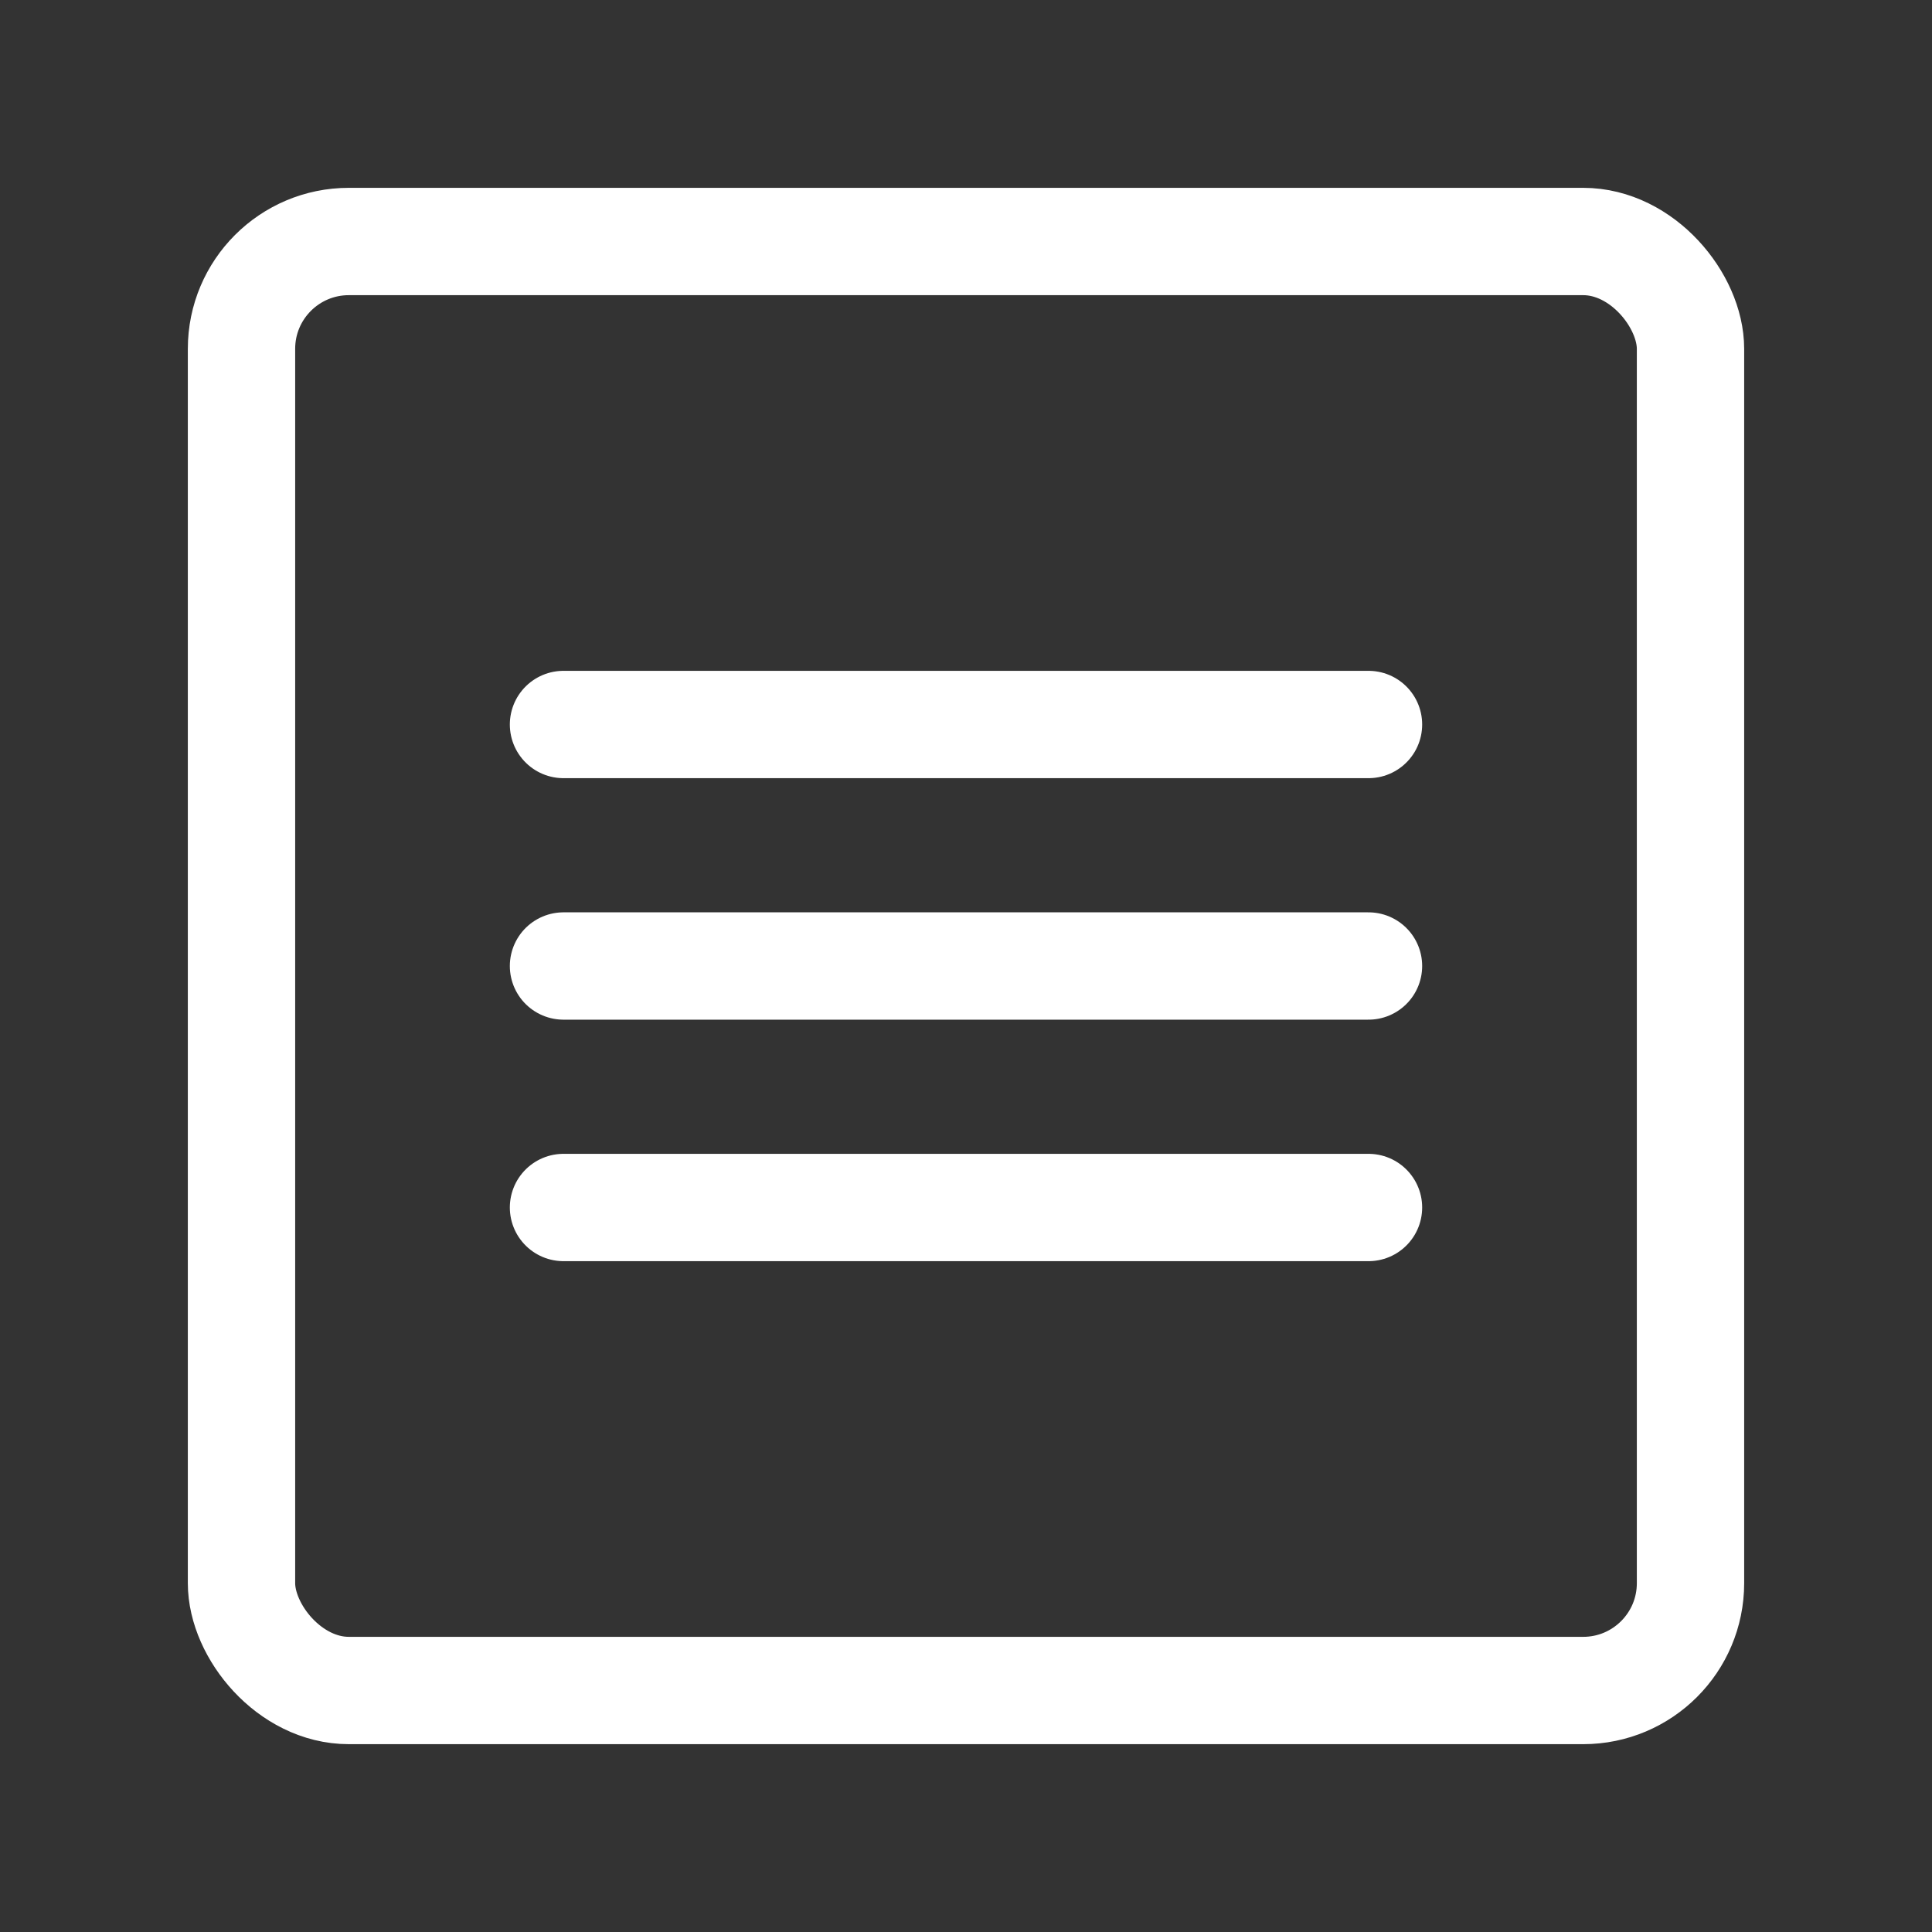
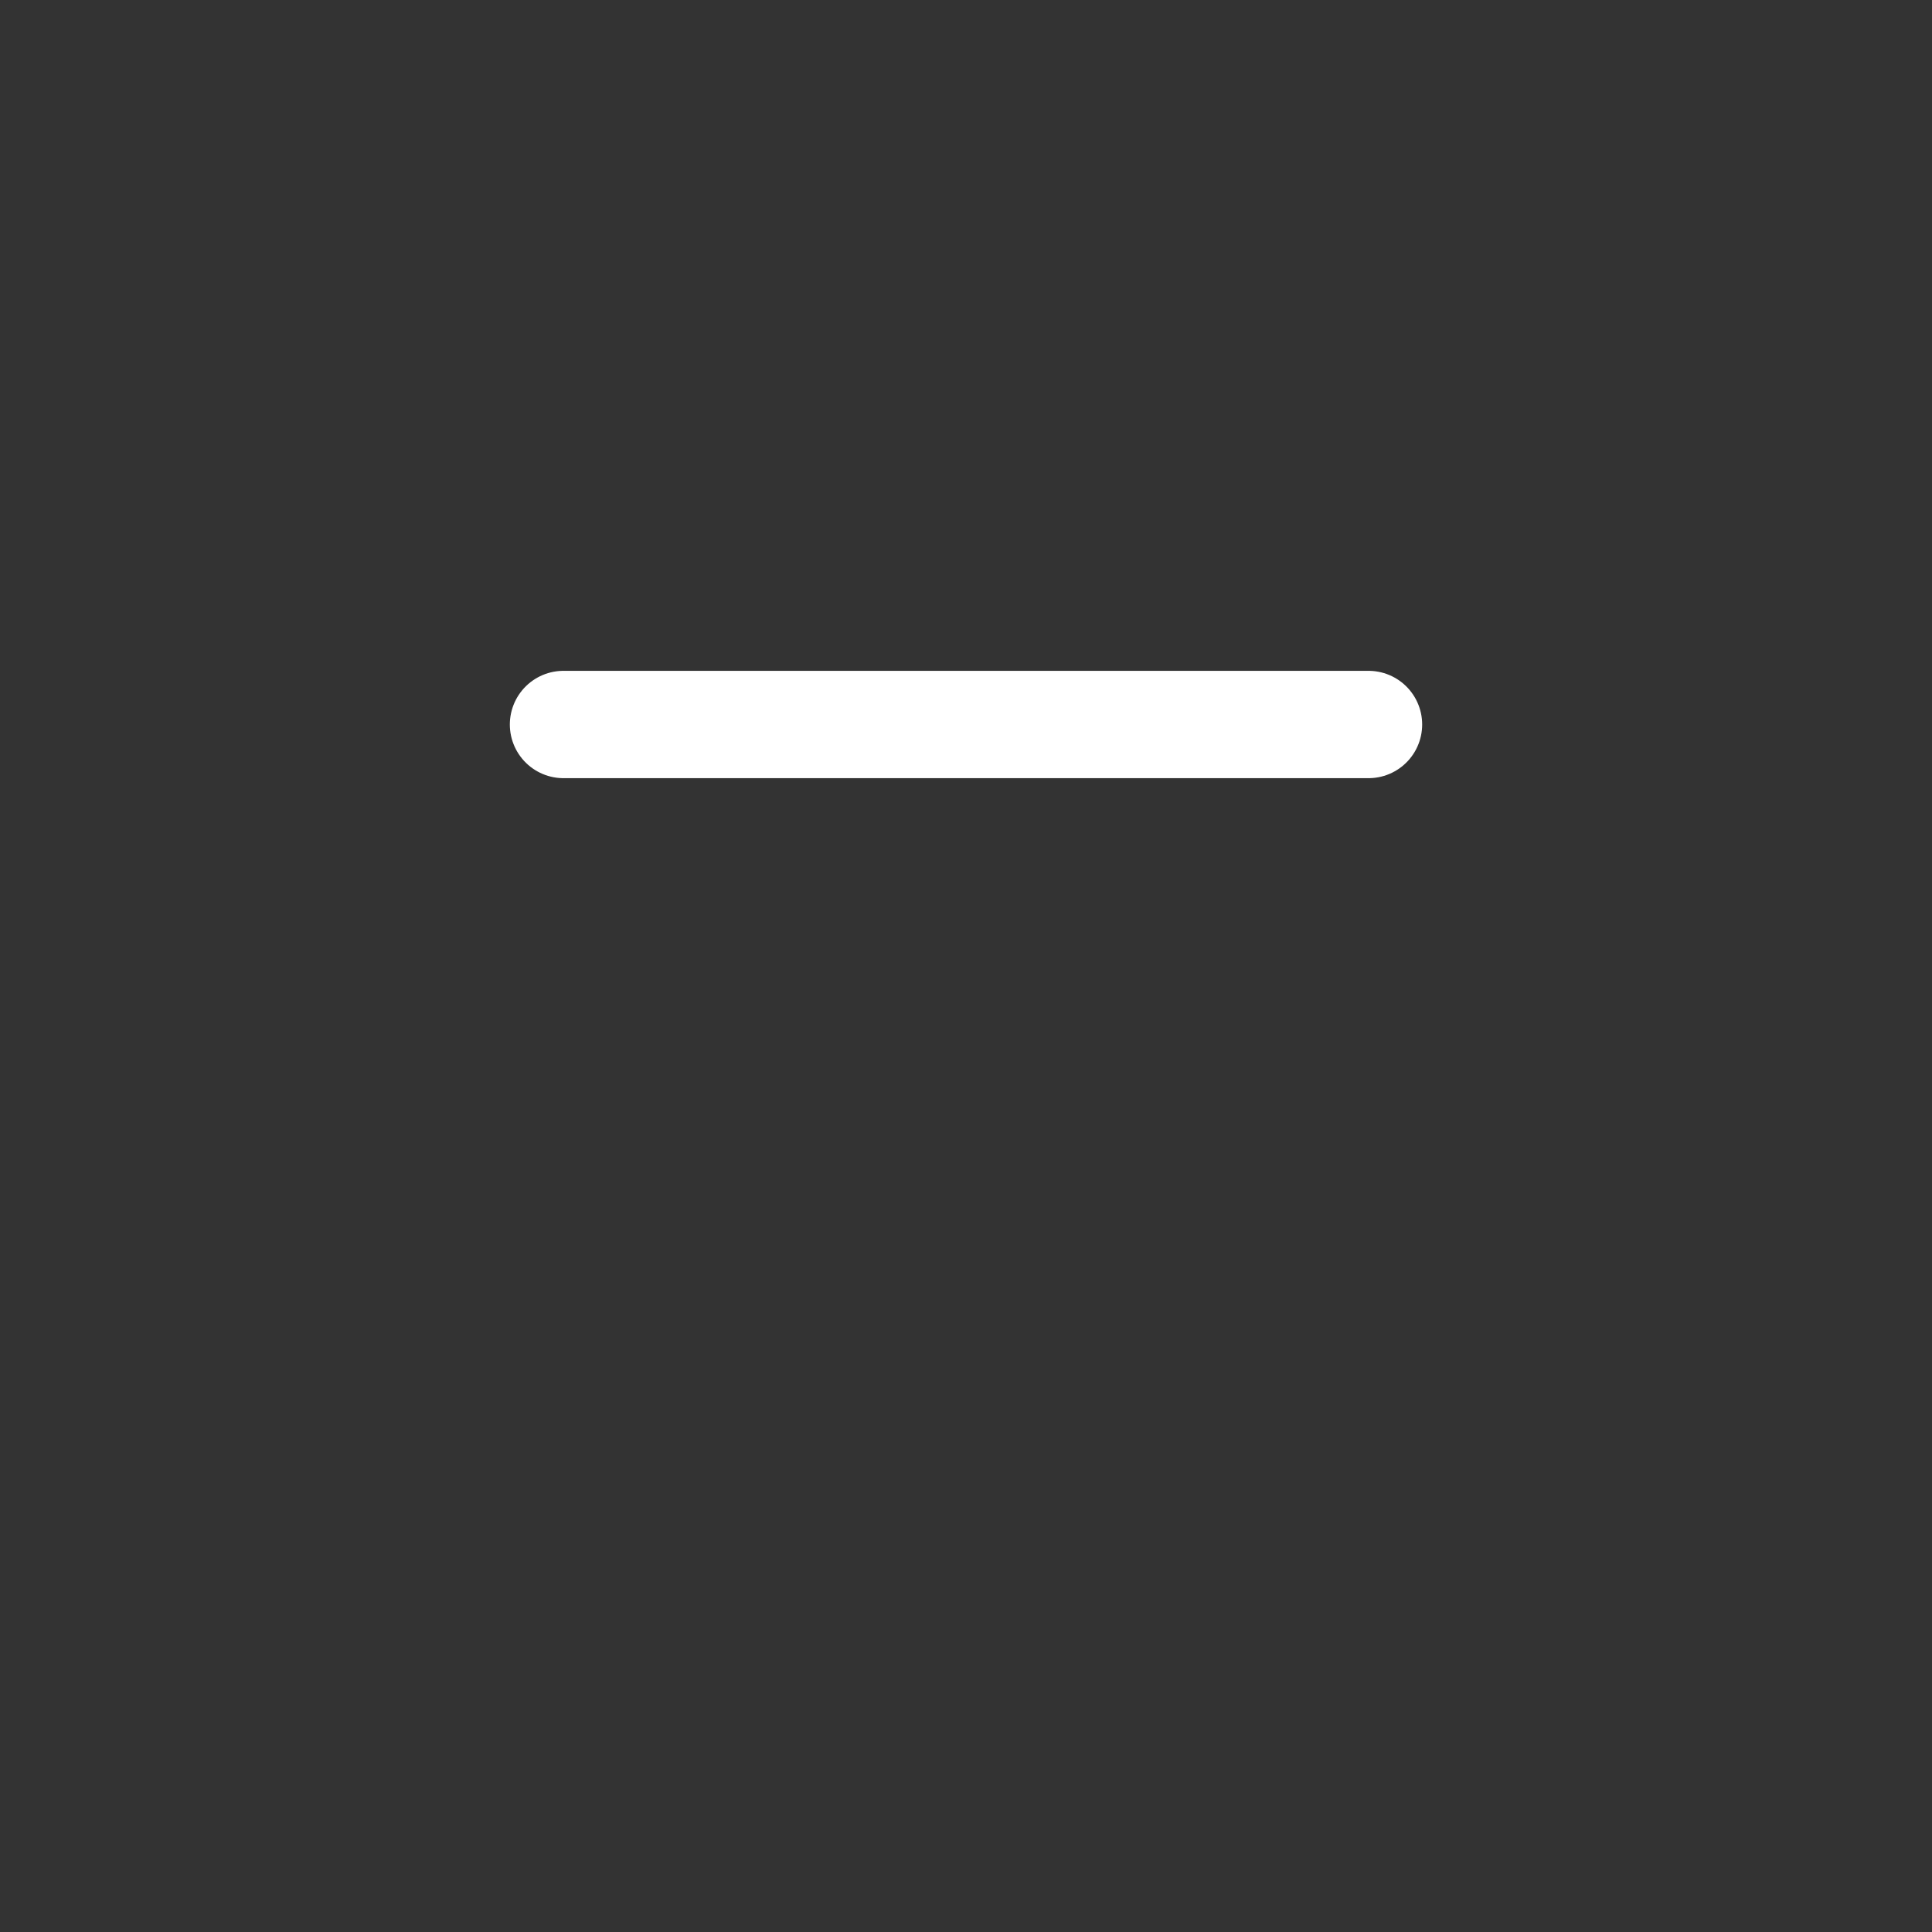
<svg xmlns="http://www.w3.org/2000/svg" width="36" height="36" viewBox="0 0 36 36" fill="none">
  <rect x="0" y="0" width="36" height="36" fill="#333333" stroke="none" />
-   <rect x="4.5" y="4.5" width="27" height="27" rx="2" stroke="white" stroke-width="2" />
  <path d="M10.5 13.5H25.5" stroke="white" stroke-width="2" stroke-linecap="round" />
-   <path d="M10.5 18H25.5" stroke="white" stroke-width="2" stroke-linecap="round" />
-   <path d="M10.5 22.5H25.5" stroke="white" stroke-width="2" stroke-linecap="round" />
</svg>